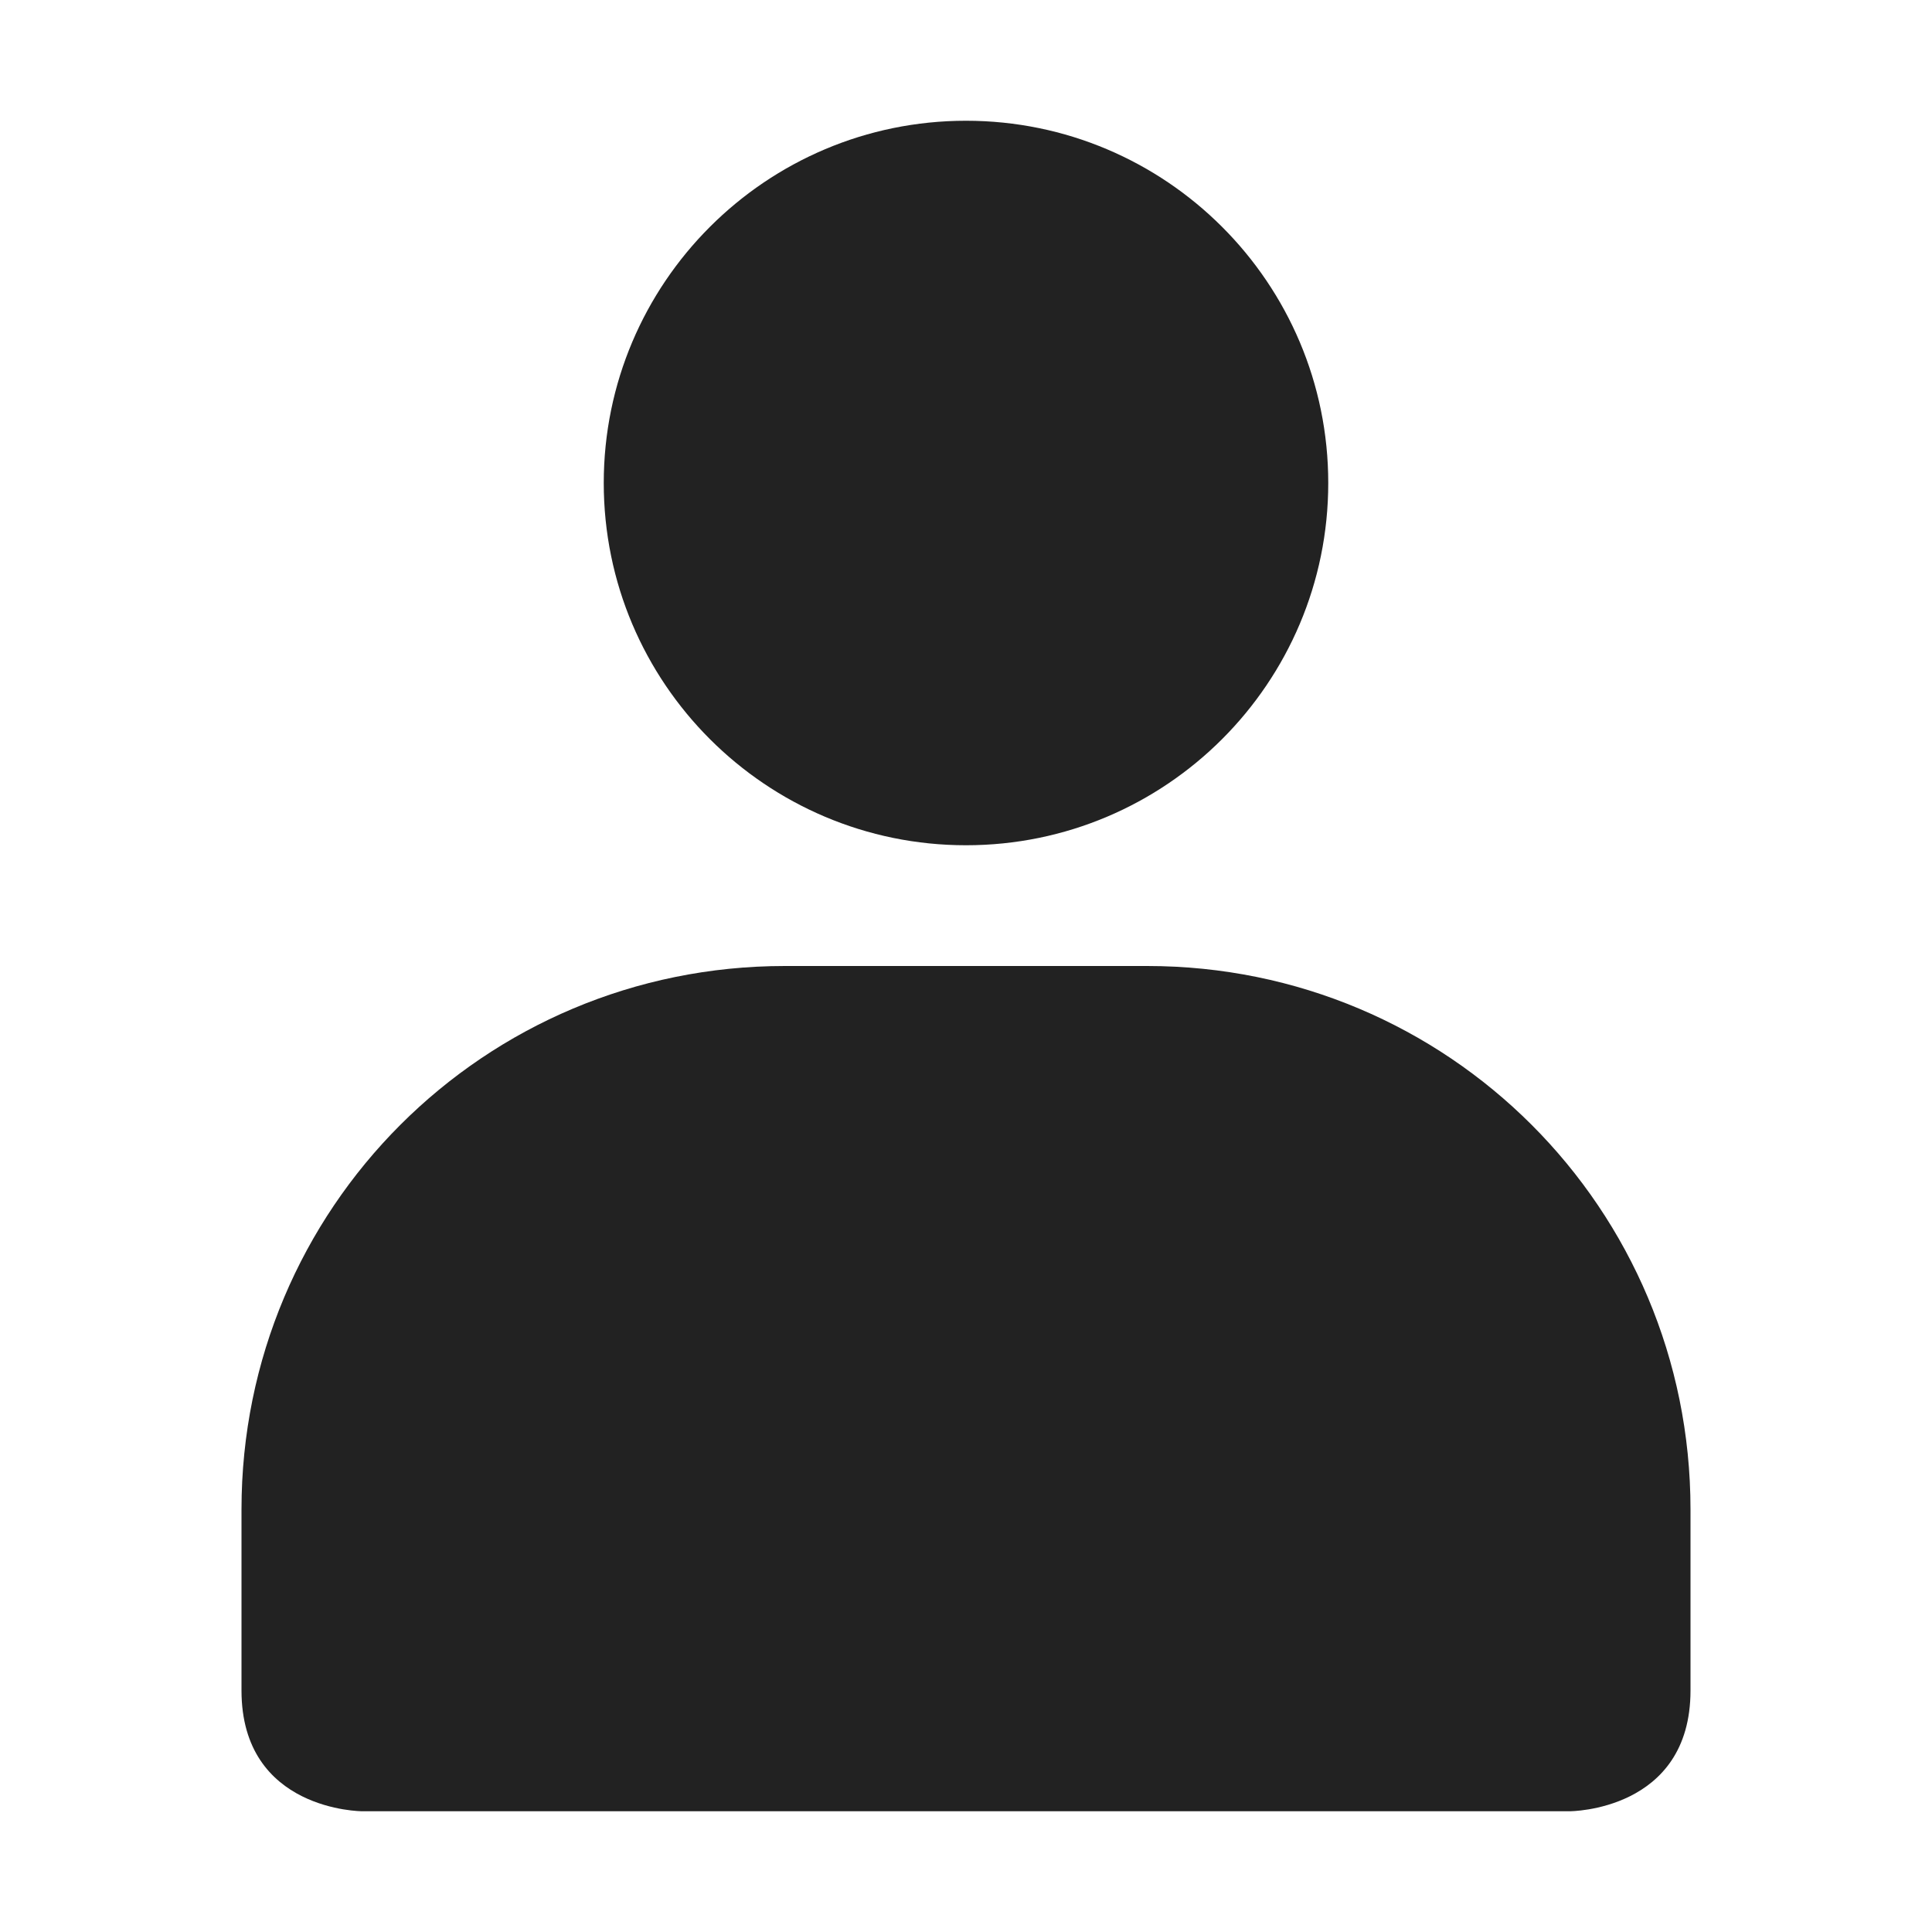
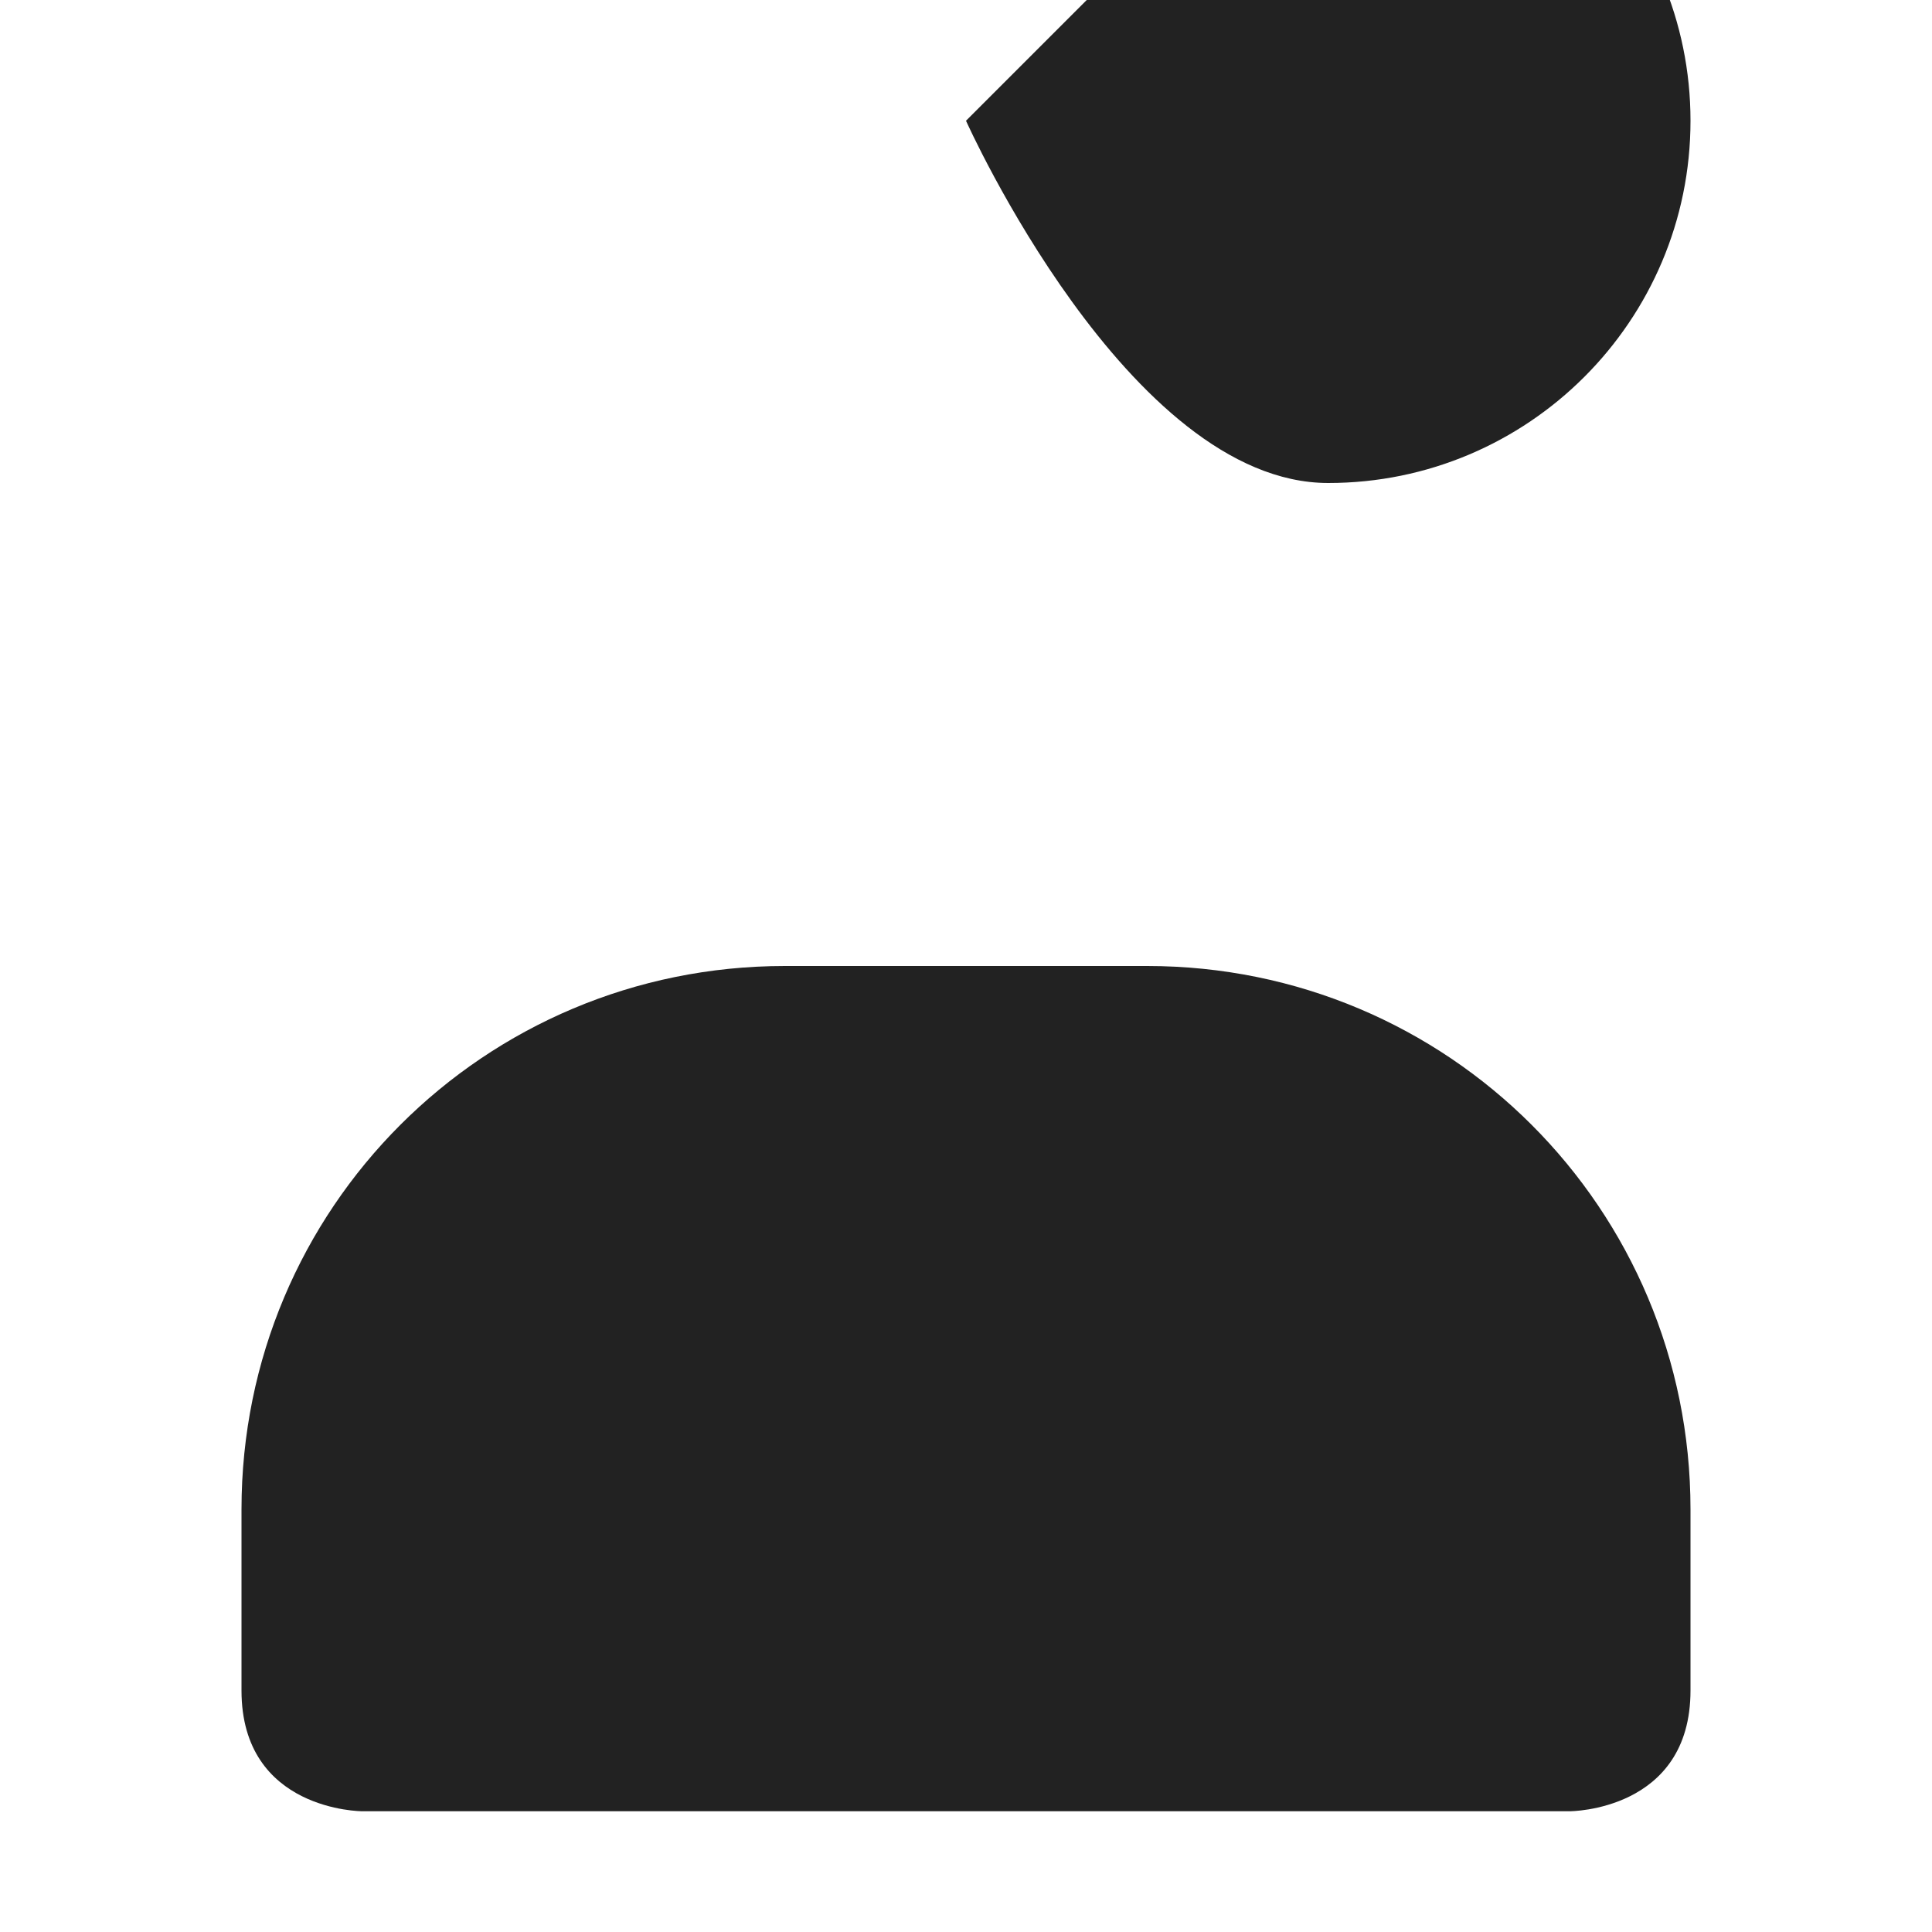
<svg xmlns="http://www.w3.org/2000/svg" height="16px" viewBox="0 0 16 16" width="16px">
-   <path d="m 8 1 c -1.656 0 -3 1.344 -3 3 s 1.344 3 3 3 s 3 -1.344 3 -3 s -1.344 -3 -3 -3 z m -1.5 7 c -2.492 0 -4.5 2.008 -4.5 4.5 v 1.5 c 0 1 1 1 1 1 h 10 s 1 0 1 -1 v -1.5 c 0 -2.492 -2.008 -4.5 -4.5 -4.5 z m 0 0" fill="#222222" />
+   <path d="m 8 1 s 1.344 3 3 3 s 3 -1.344 3 -3 s -1.344 -3 -3 -3 z m -1.5 7 c -2.492 0 -4.5 2.008 -4.5 4.5 v 1.5 c 0 1 1 1 1 1 h 10 s 1 0 1 -1 v -1.5 c 0 -2.492 -2.008 -4.5 -4.5 -4.5 z m 0 0" fill="#222222" />
</svg>